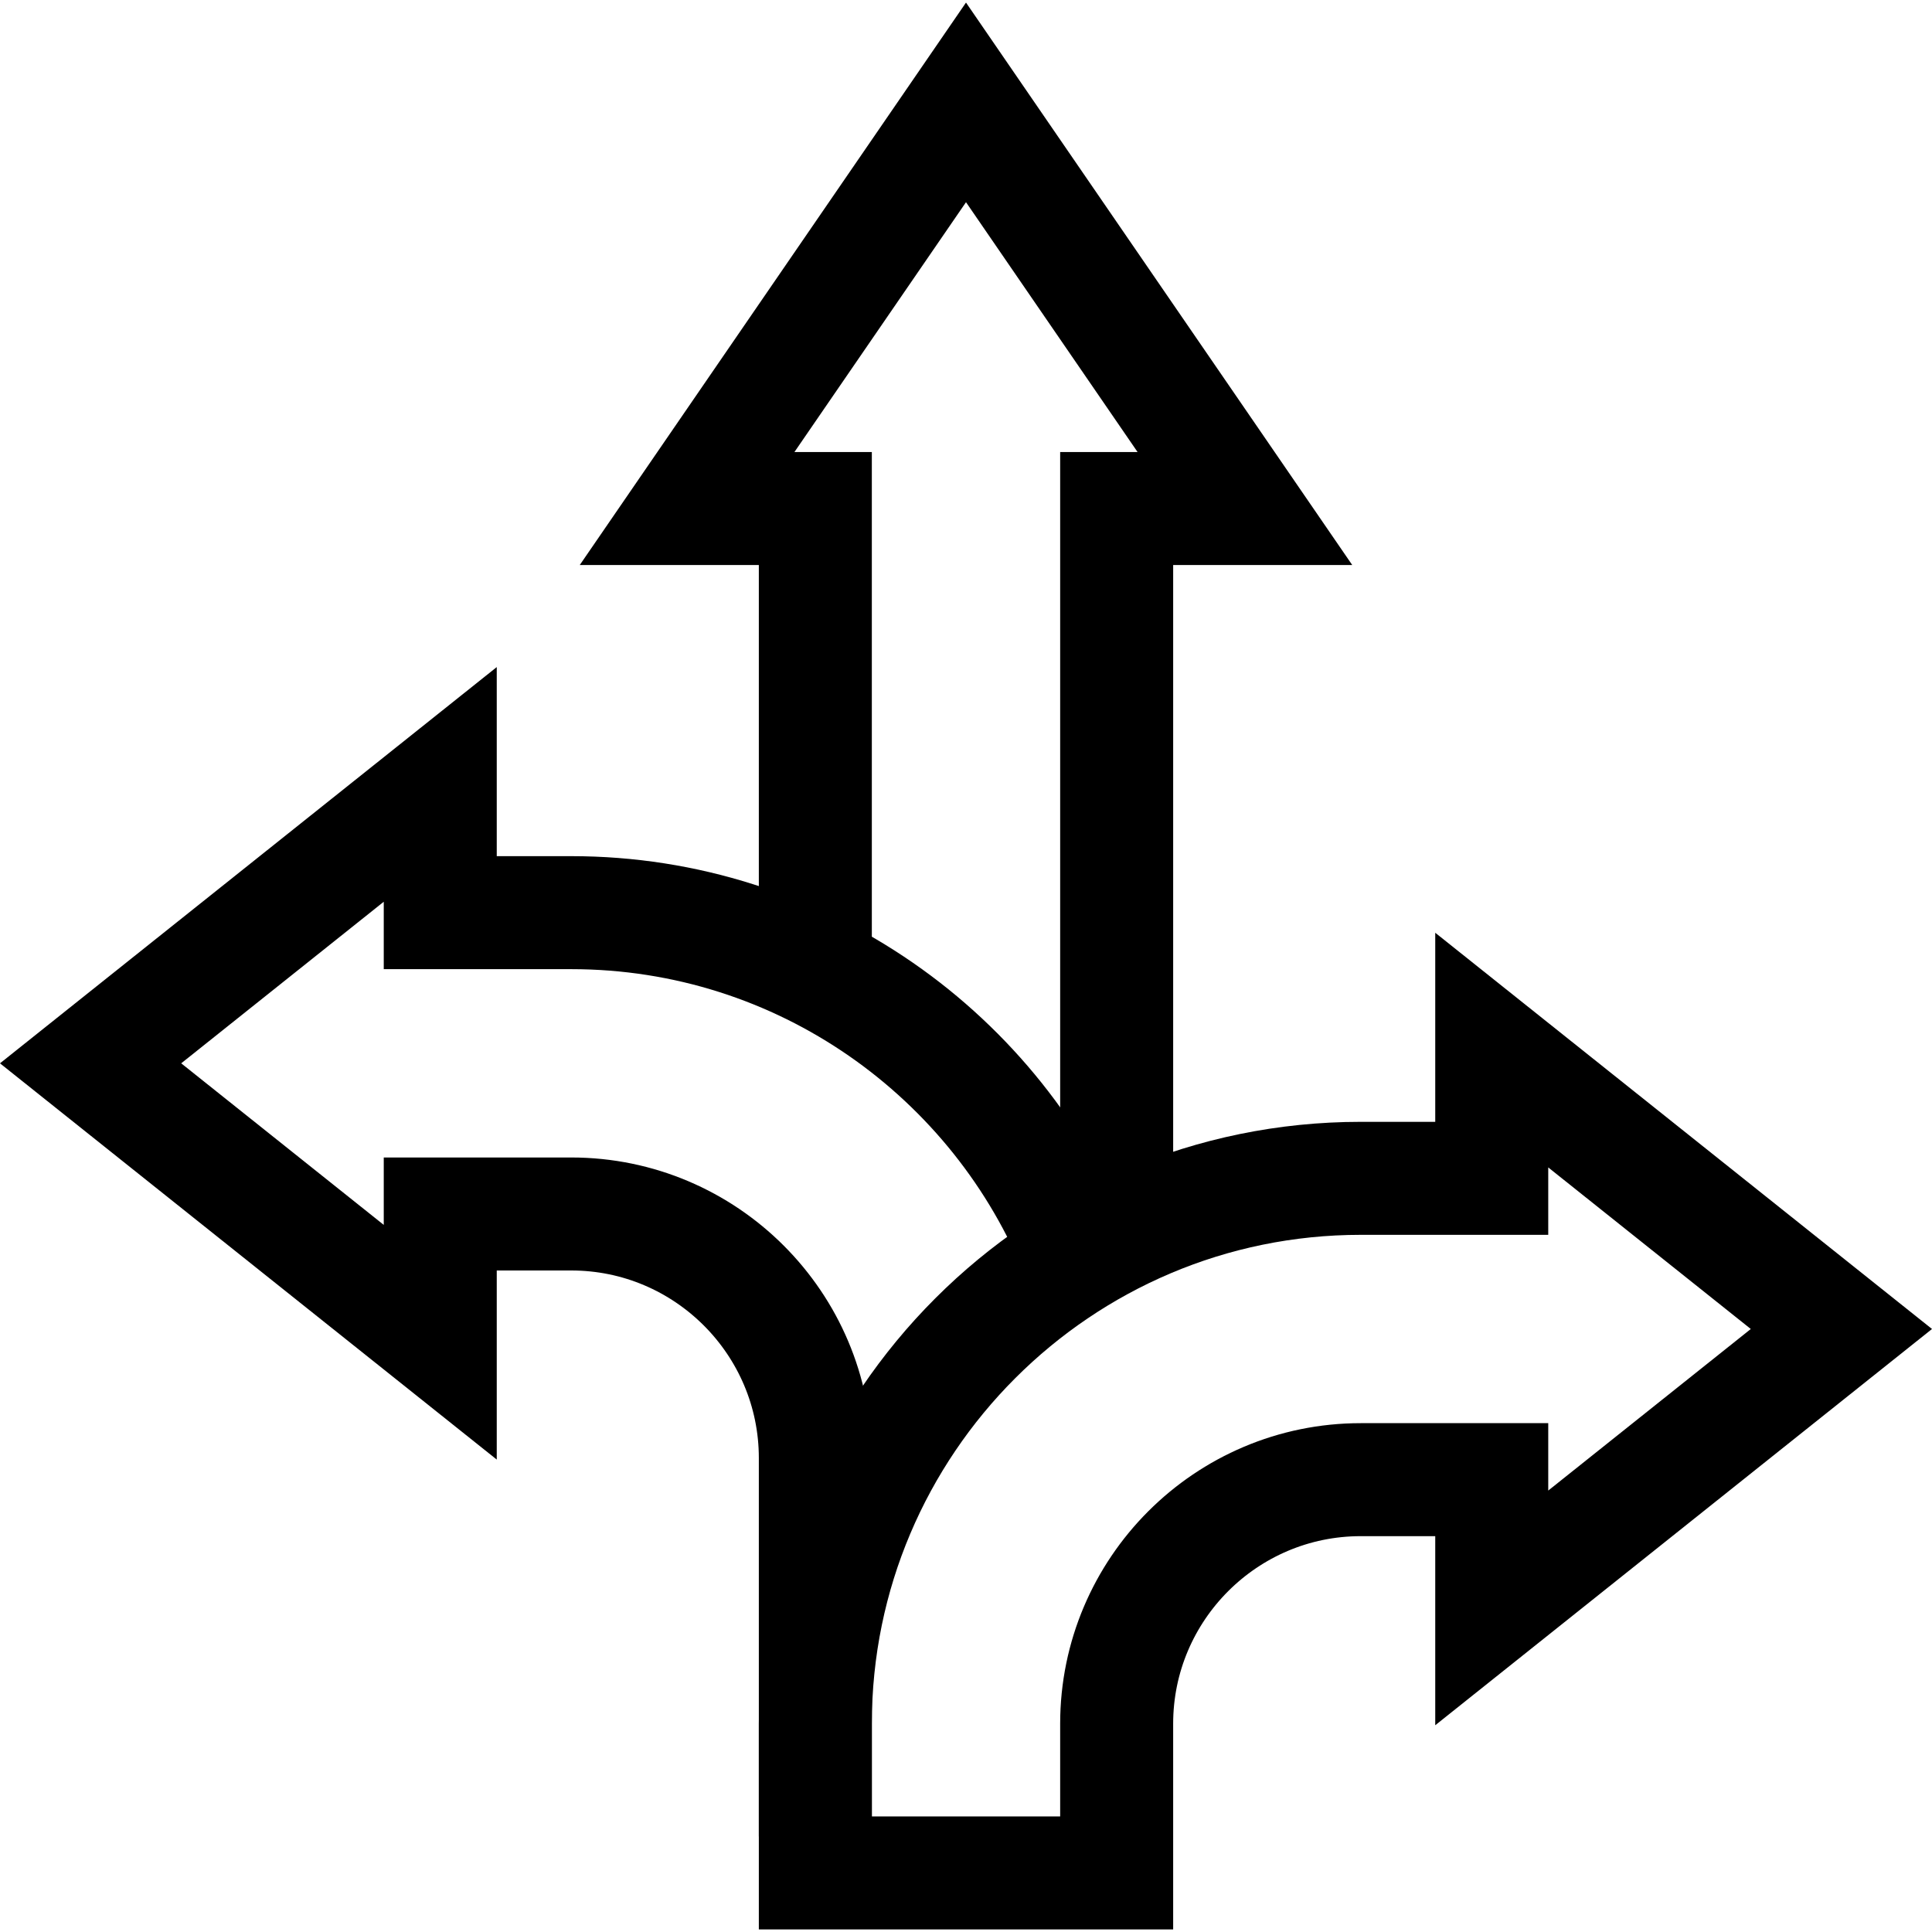
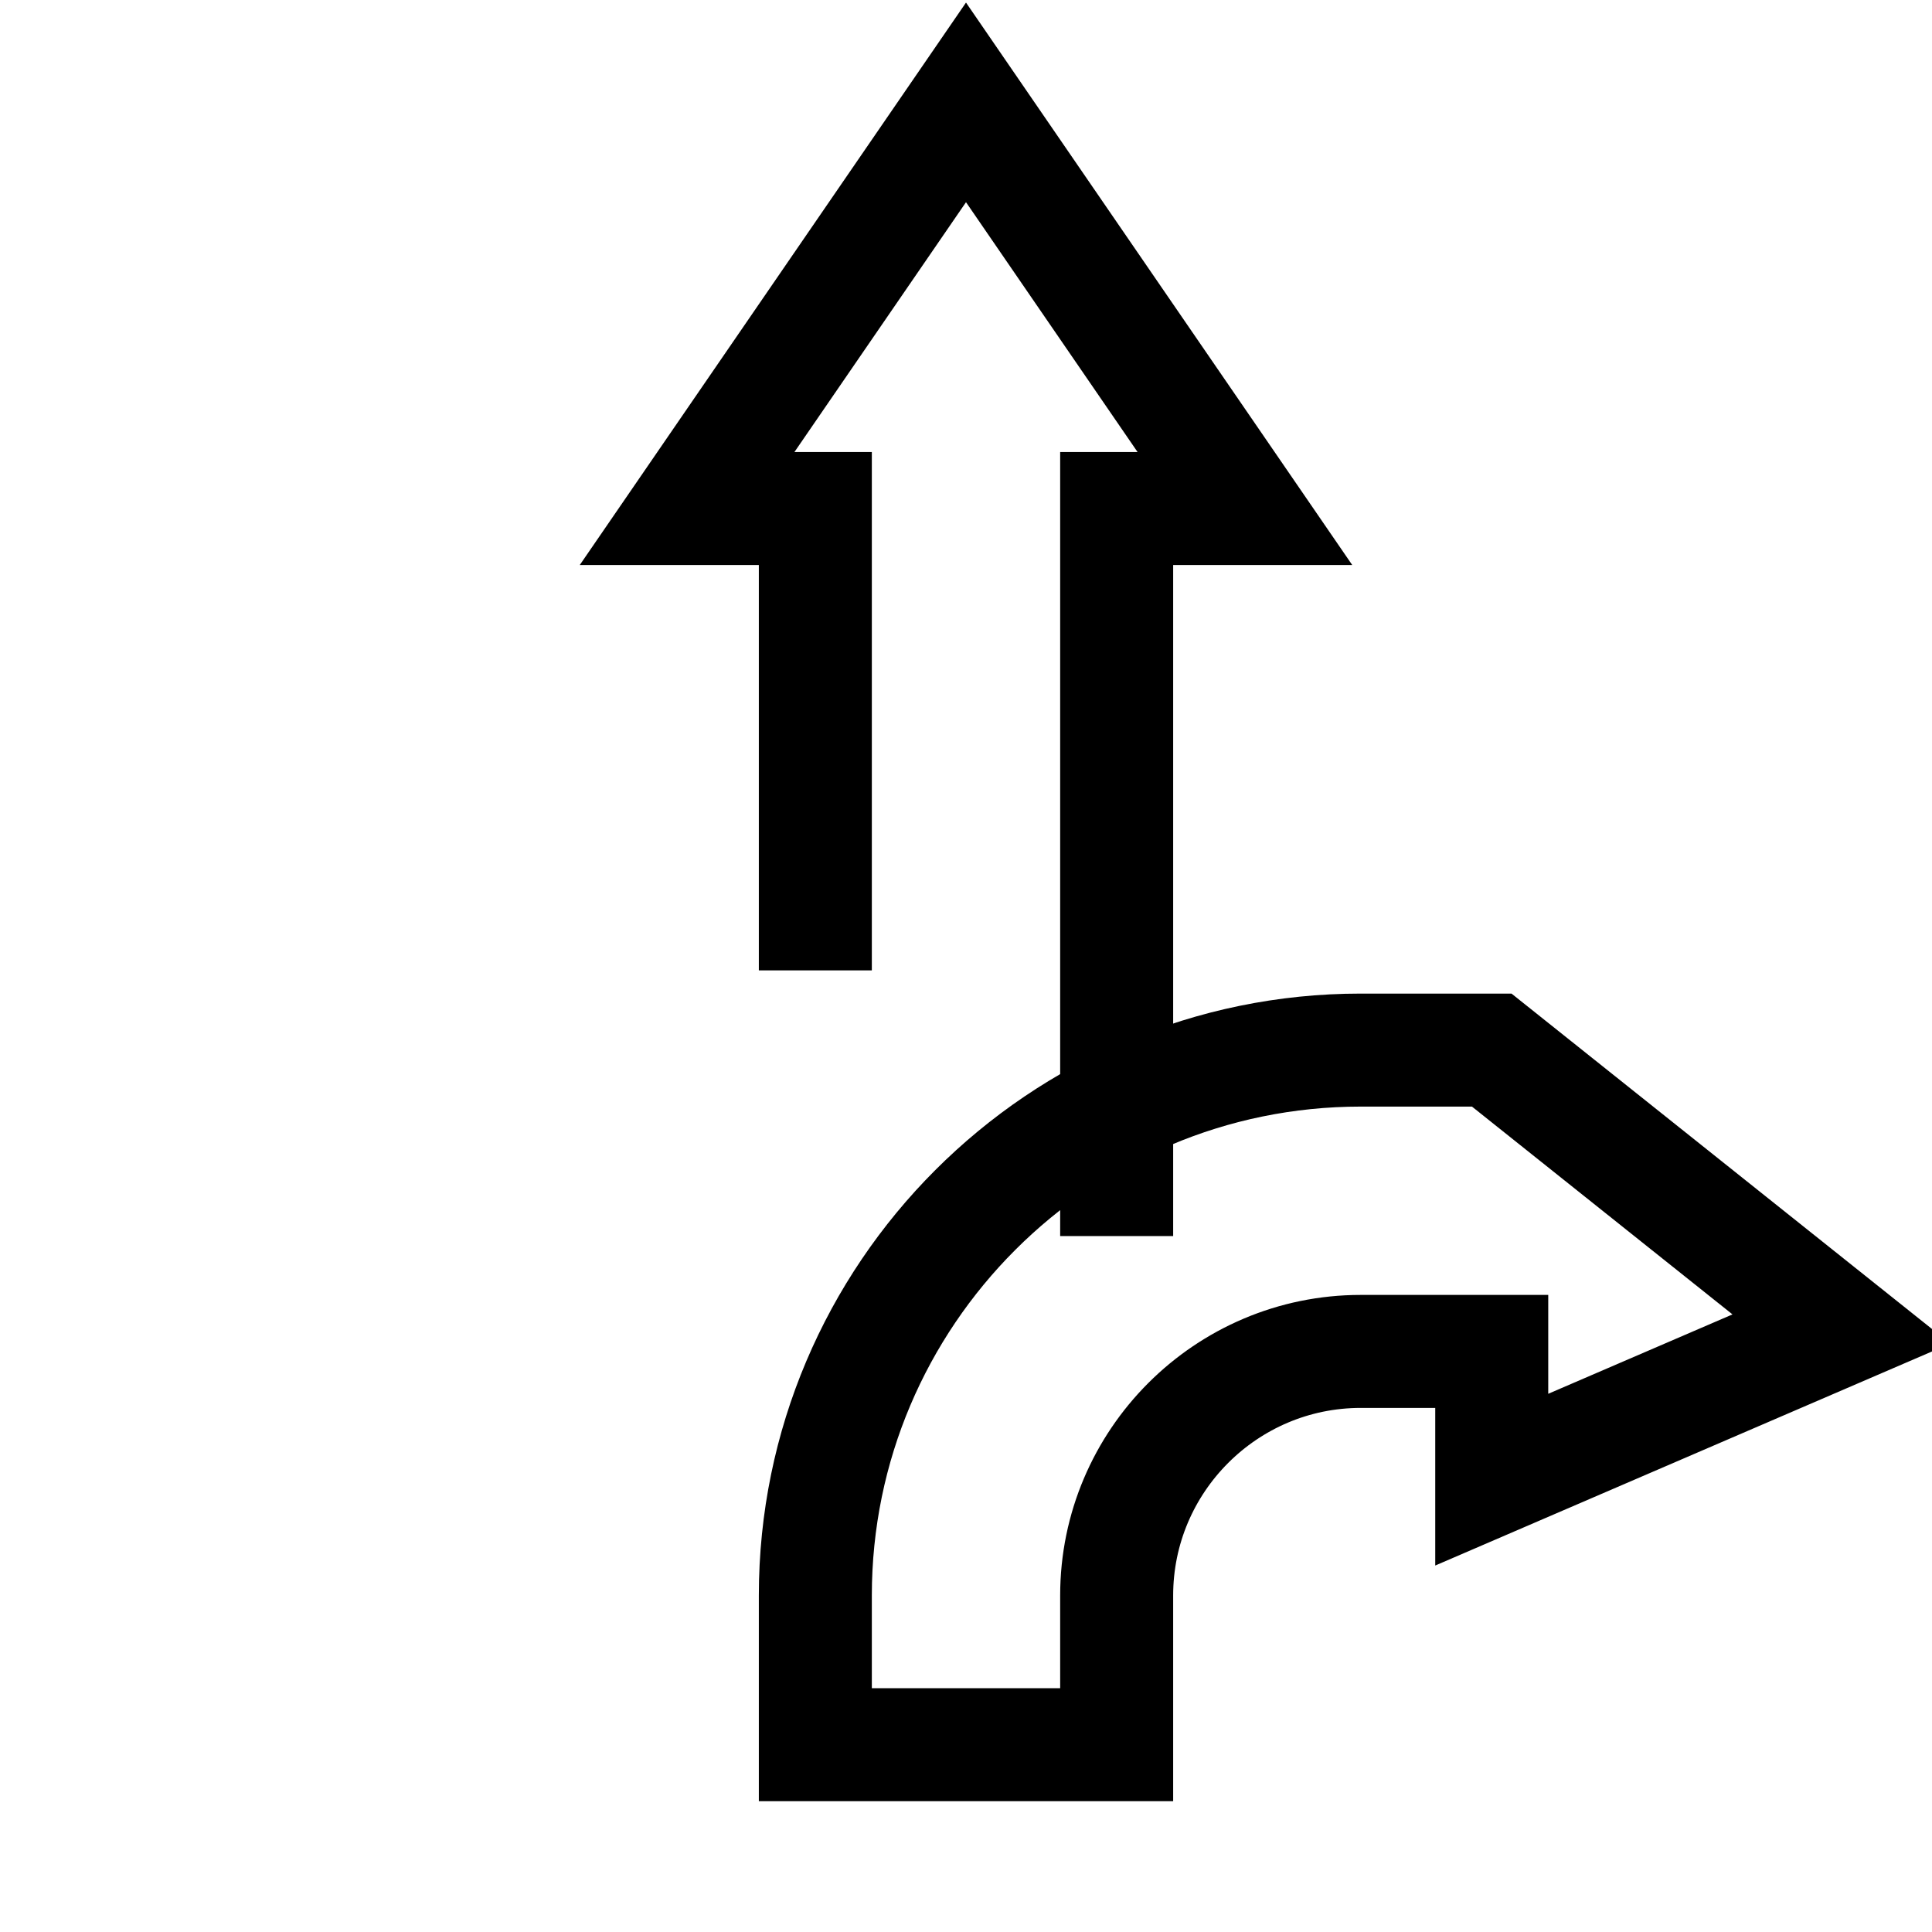
<svg xmlns="http://www.w3.org/2000/svg" version="1.1" id="Capa_1" x="0px" y="0px" viewBox="0 0 512.928 512.928" style="enable-background:new 0 0 512.928 512.928;" xml:space="preserve" width="512" height="512">
  <g>
    <polyline style="fill:none;stroke:#000000;stroke-width:30;stroke-miterlimit:10;" points="296.464,328.164 296.464,135.011 &#10;&#09;&#09;330.511,135.011 256.464,27.181 182.417,135.011 216.464,135.011 216.464,257.631 &#09;" />
-     <path style="fill:none;stroke:#000000;stroke-width:30;stroke-miterlimit:10;" d="M488.874,352.836l-92.83-74.047v34.047h-34.782&#10;&#09;&#09;c-79.842,0-144.798,64.956-144.798,144.798v39.611h80v-39.611c0-35.729,29.068-64.798,64.798-64.798h34.782v34.047L488.874,352.836&#10;&#09;&#09;z" />
-     <path style="fill:none;stroke:#000000;stroke-width:30;stroke-miterlimit:10;" d="M286.298,333.791&#10;&#09;&#09;c-21.274-53.54-73.605-91.489-134.632-91.489h-34.782v-34.047l-92.83,74.047l92.83,74.047v-34.047h34.782&#10;&#09;&#09;c35.729,0,64.798,29.068,64.798,64.798v100.479" />
+     <path style="fill:none;stroke:#000000;stroke-width:30;stroke-miterlimit:10;" d="M488.874,352.836l-92.83-74.047h-34.782&#10;&#09;&#09;c-79.842,0-144.798,64.956-144.798,144.798v39.611h80v-39.611c0-35.729,29.068-64.798,64.798-64.798h34.782v34.047L488.874,352.836&#10;&#09;&#09;z" />
  </g>
</svg>